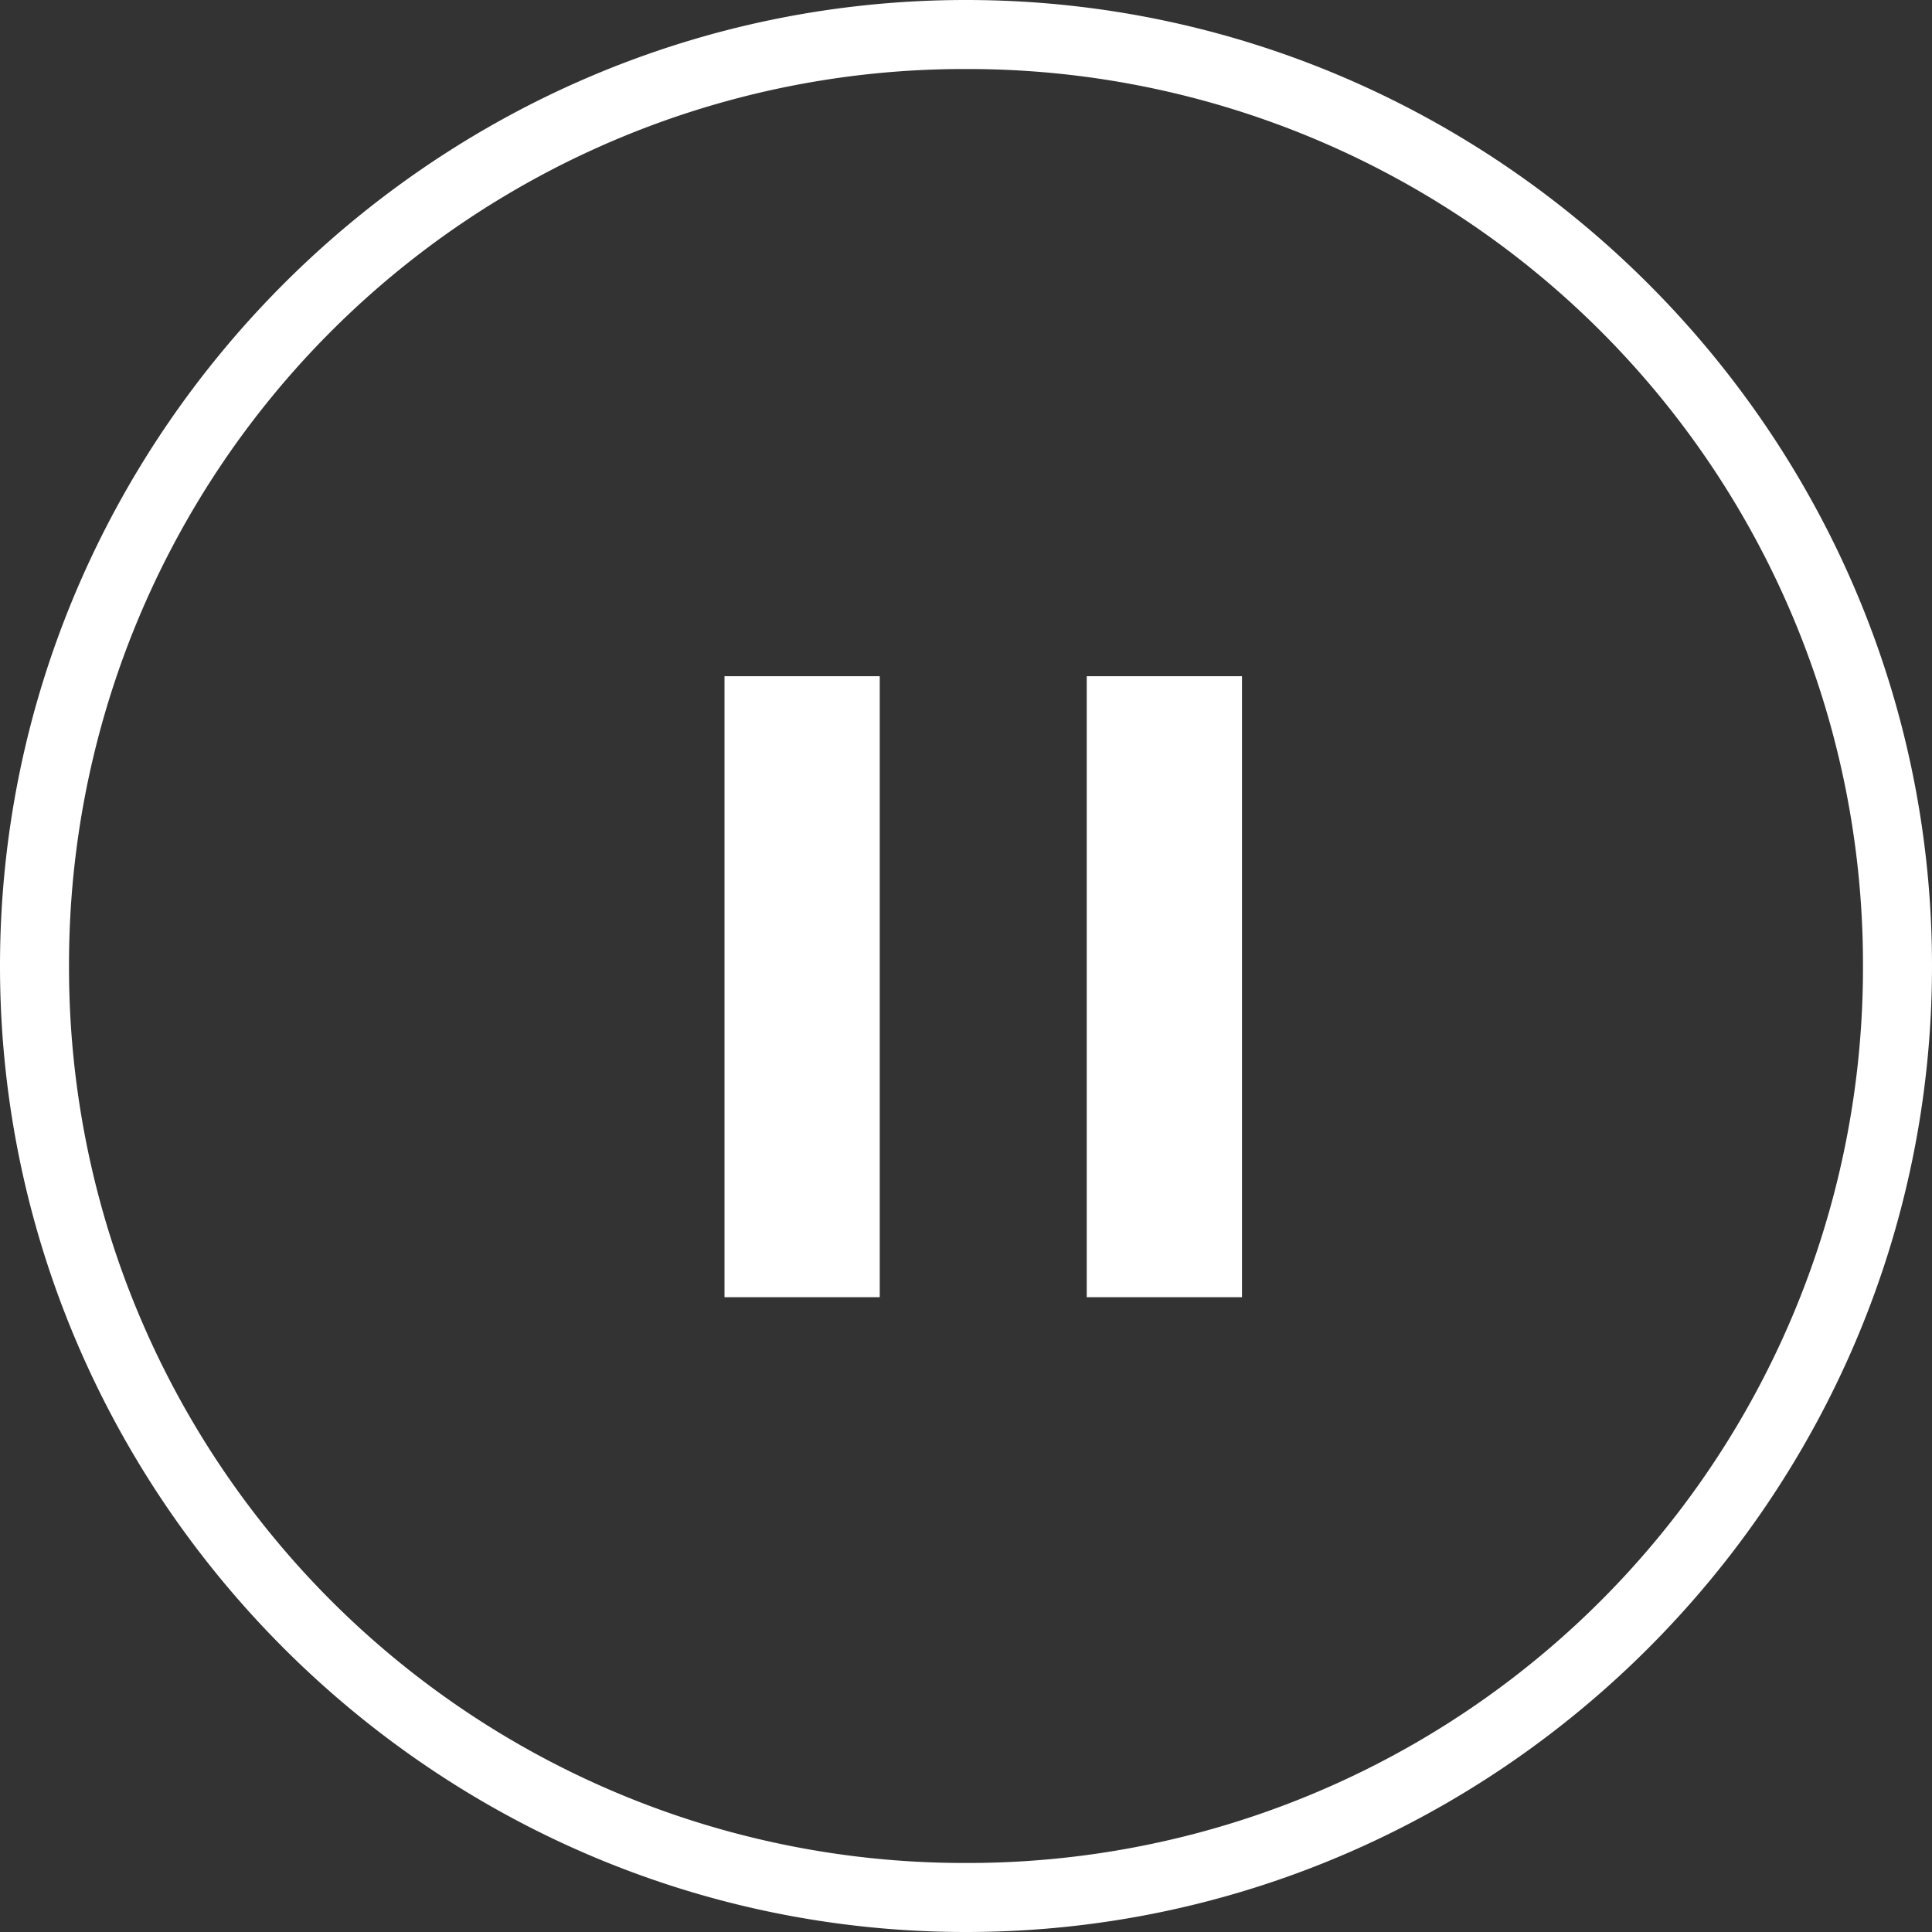
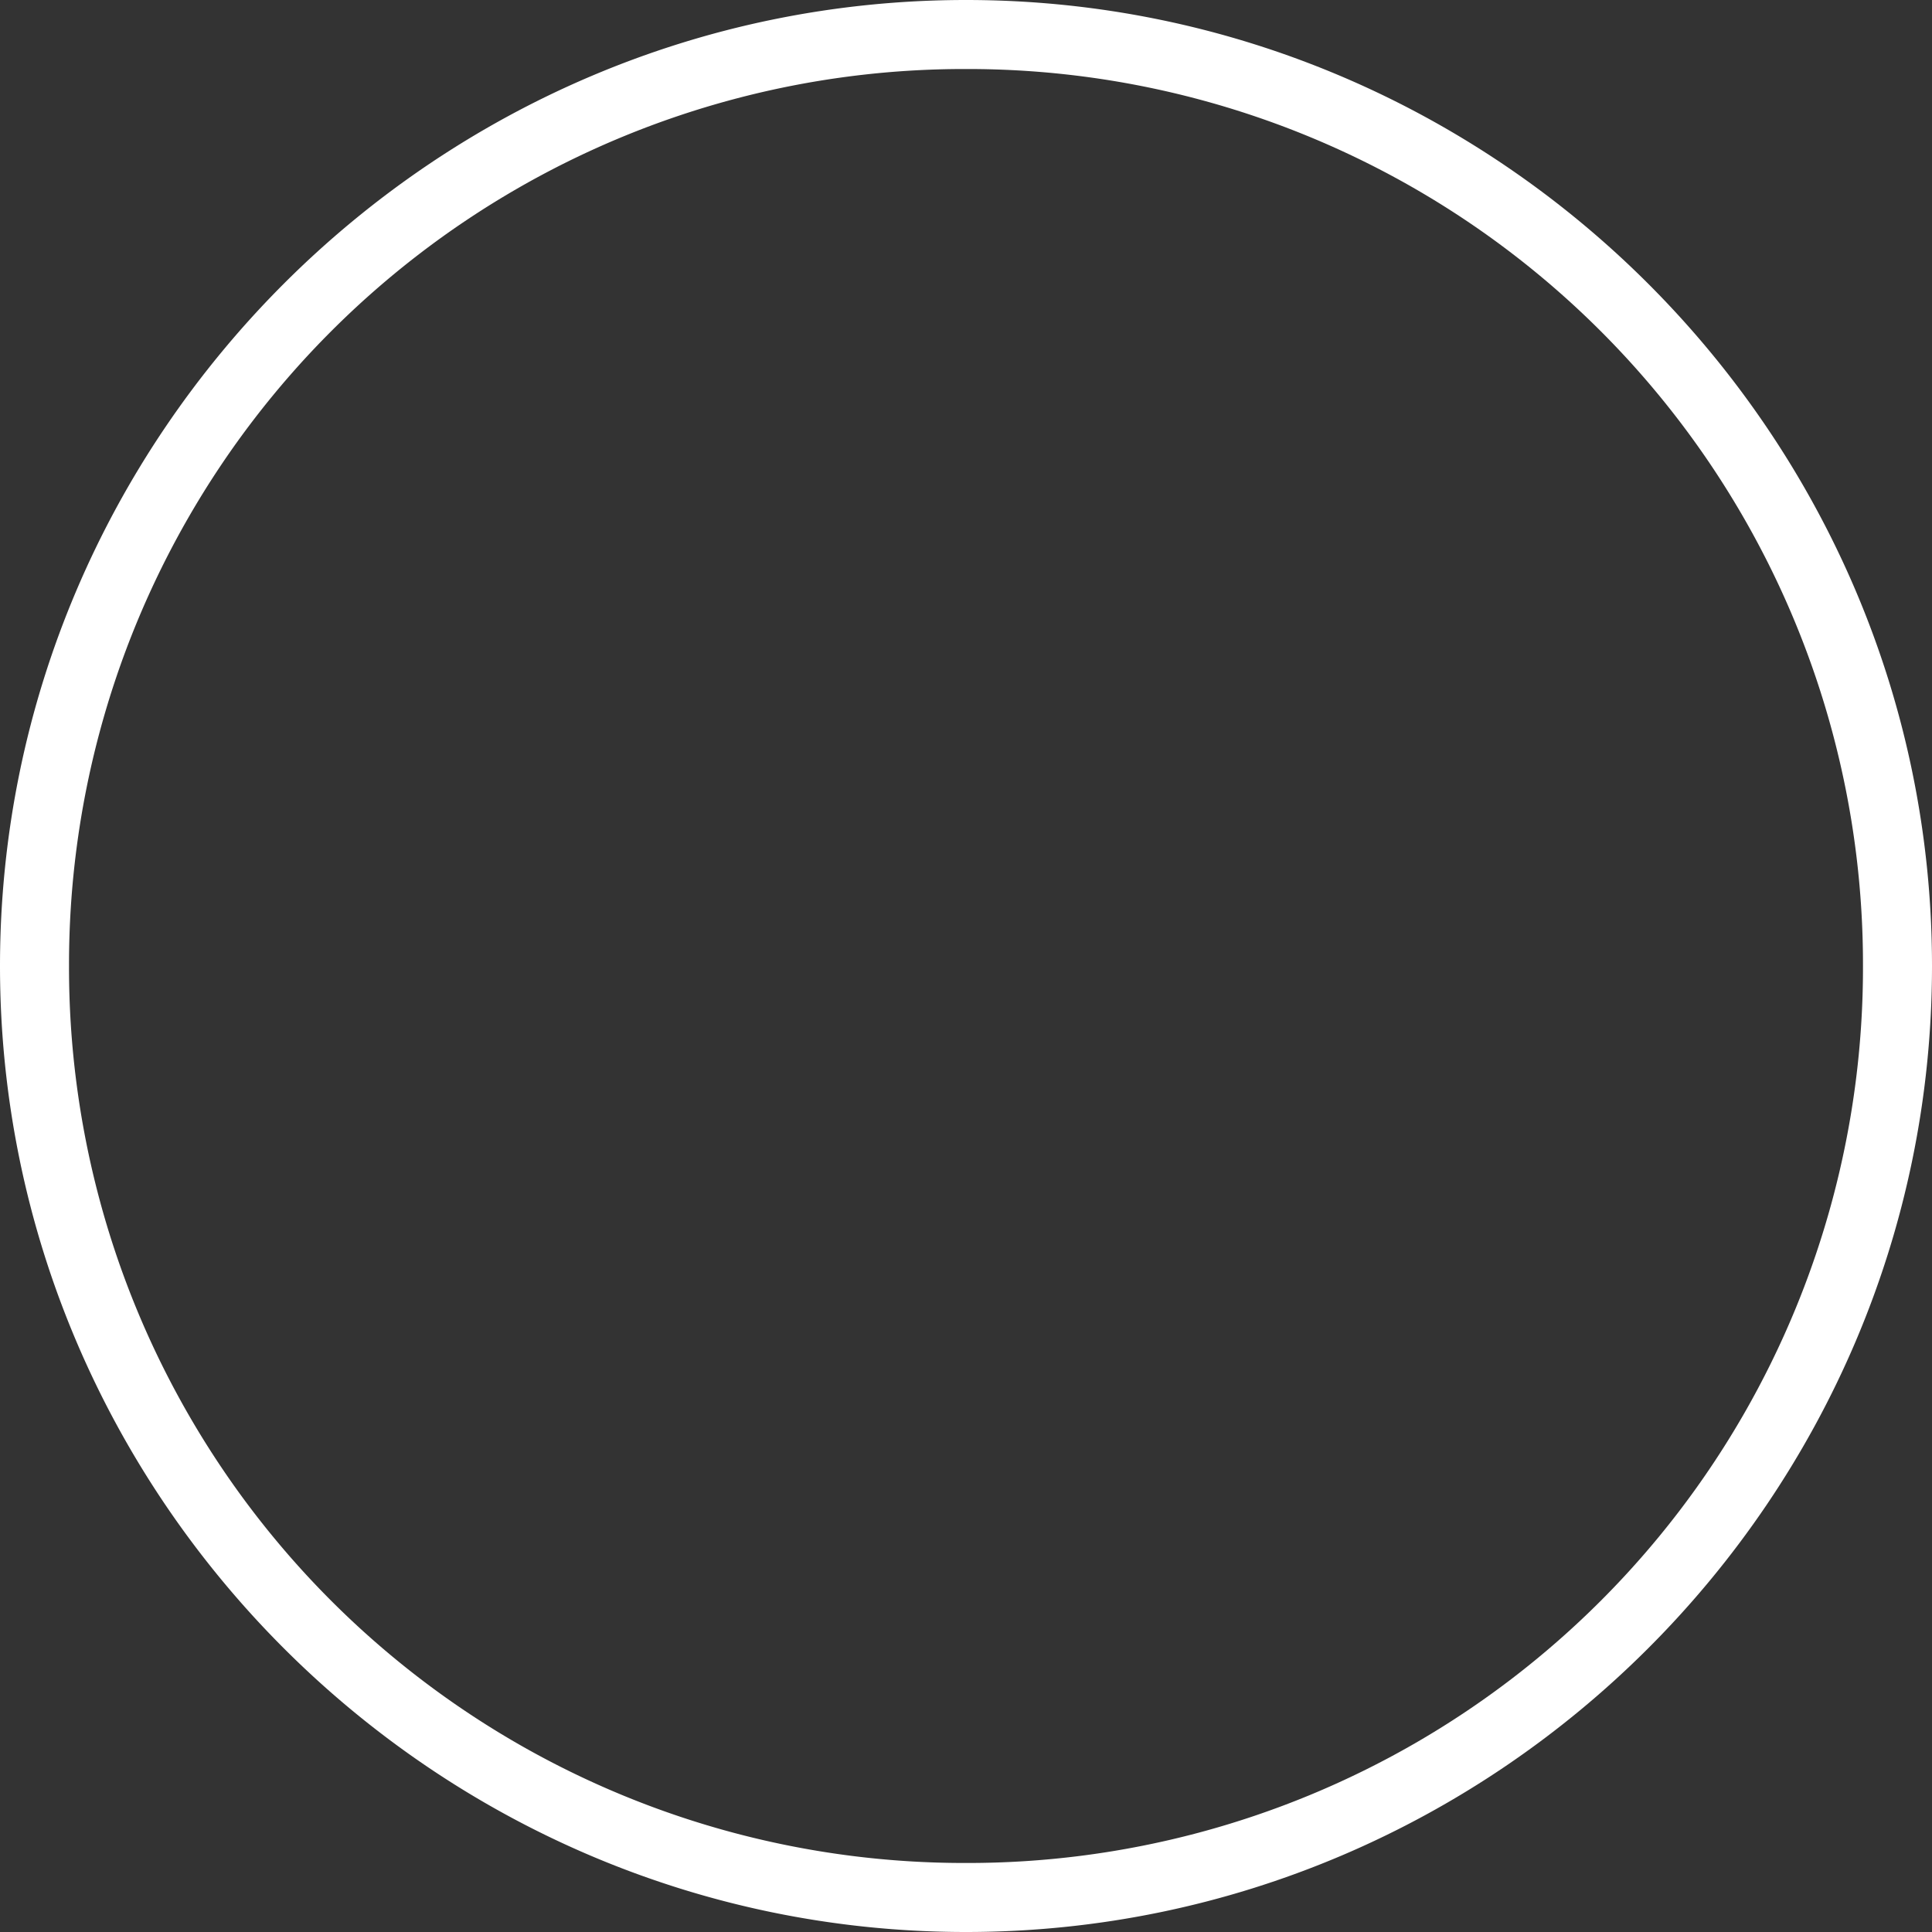
<svg xmlns="http://www.w3.org/2000/svg" width="40" height="40">
  <rect width="100%" height="100%" fill="#333333" stroke="none" />
  <g fill="none" fill-rule="evenodd">
    <g transform="translate(-25 -779)">
      <g transform="translate(25 779)">
        <circle cx="20" cy="20" r="15" opacity=".35" />
        <g fill="#FFF">
          <g transform="translate(15 14)">
-             <path d="M7.5 0h3.214v12.857H7.5zM0 0h3.214v12.857H0z" />
-           </g>
+             </g>
          <path fill-rule="nonzero" d="M20 1.429A18.534 18.534 0 0138.571 20 18.534 18.534 0 0120 38.571 18.534 18.534 0 011.429 20 18.534 18.534 0 0120 1.429zM20 0C9 0 0 9 0 20s9 20 20 20 20-9 20-20S31 0 20 0z" />
        </g>
      </g>
    </g>
  </g>
</svg>